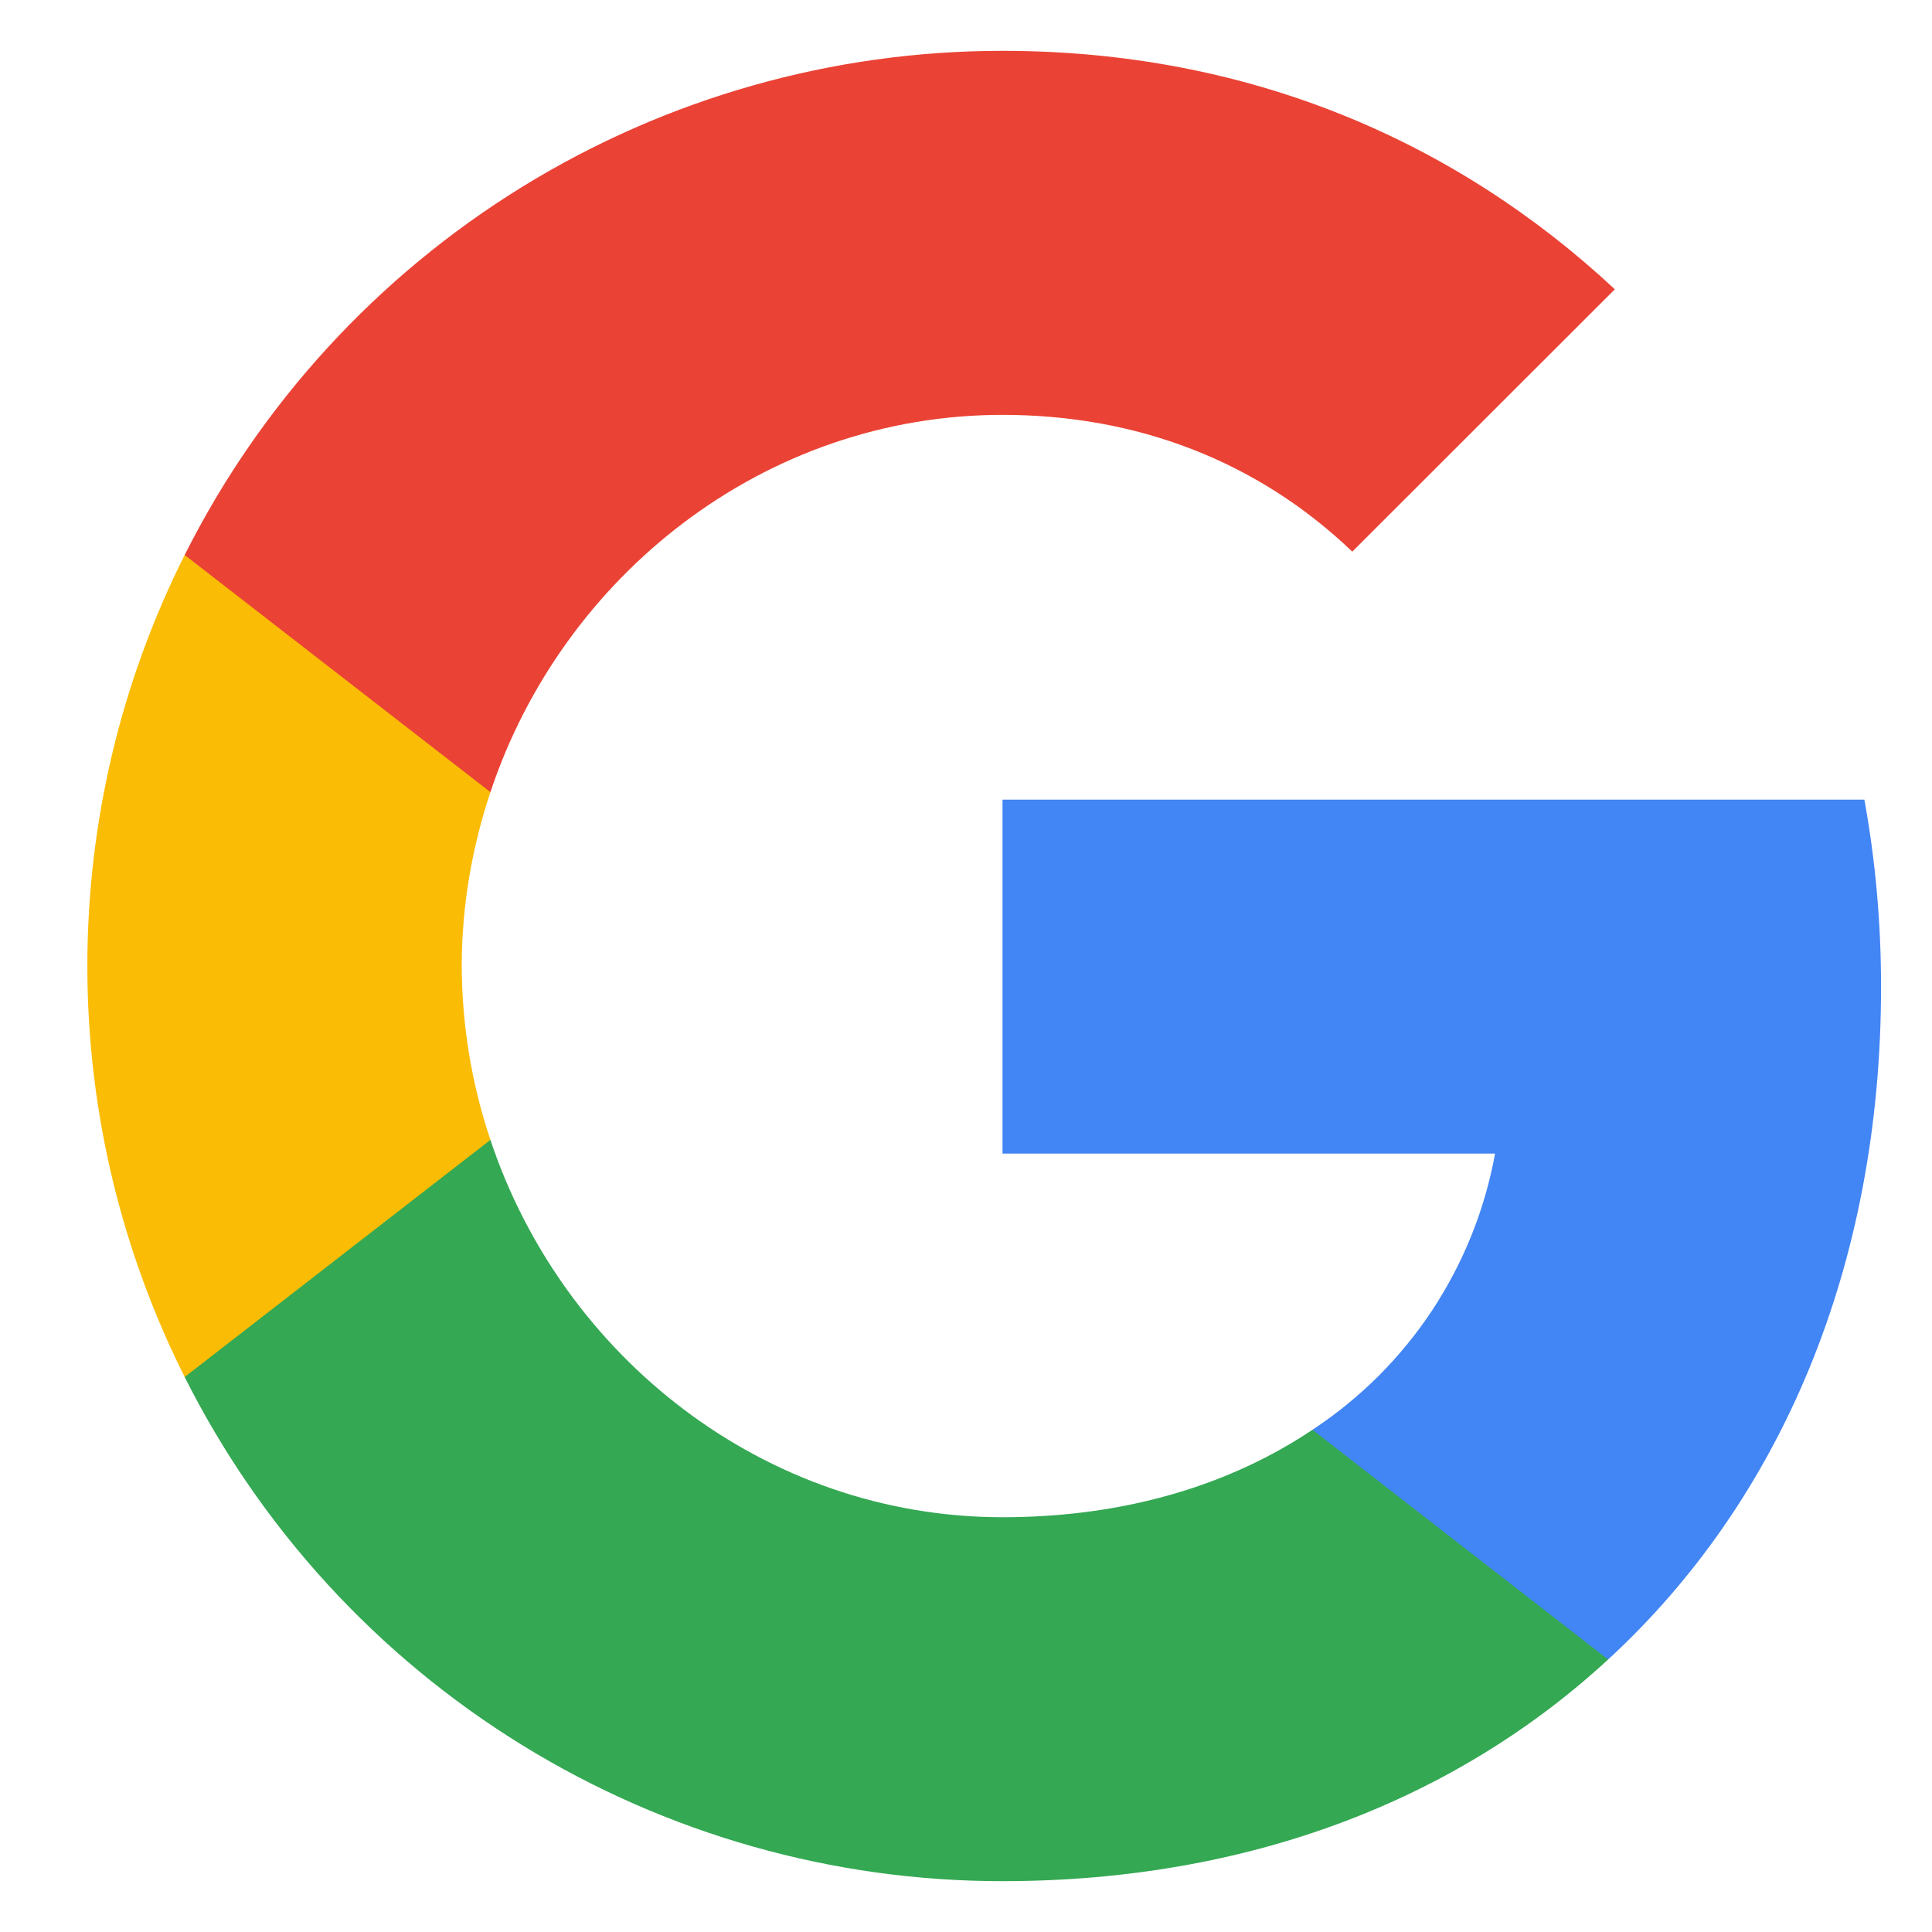
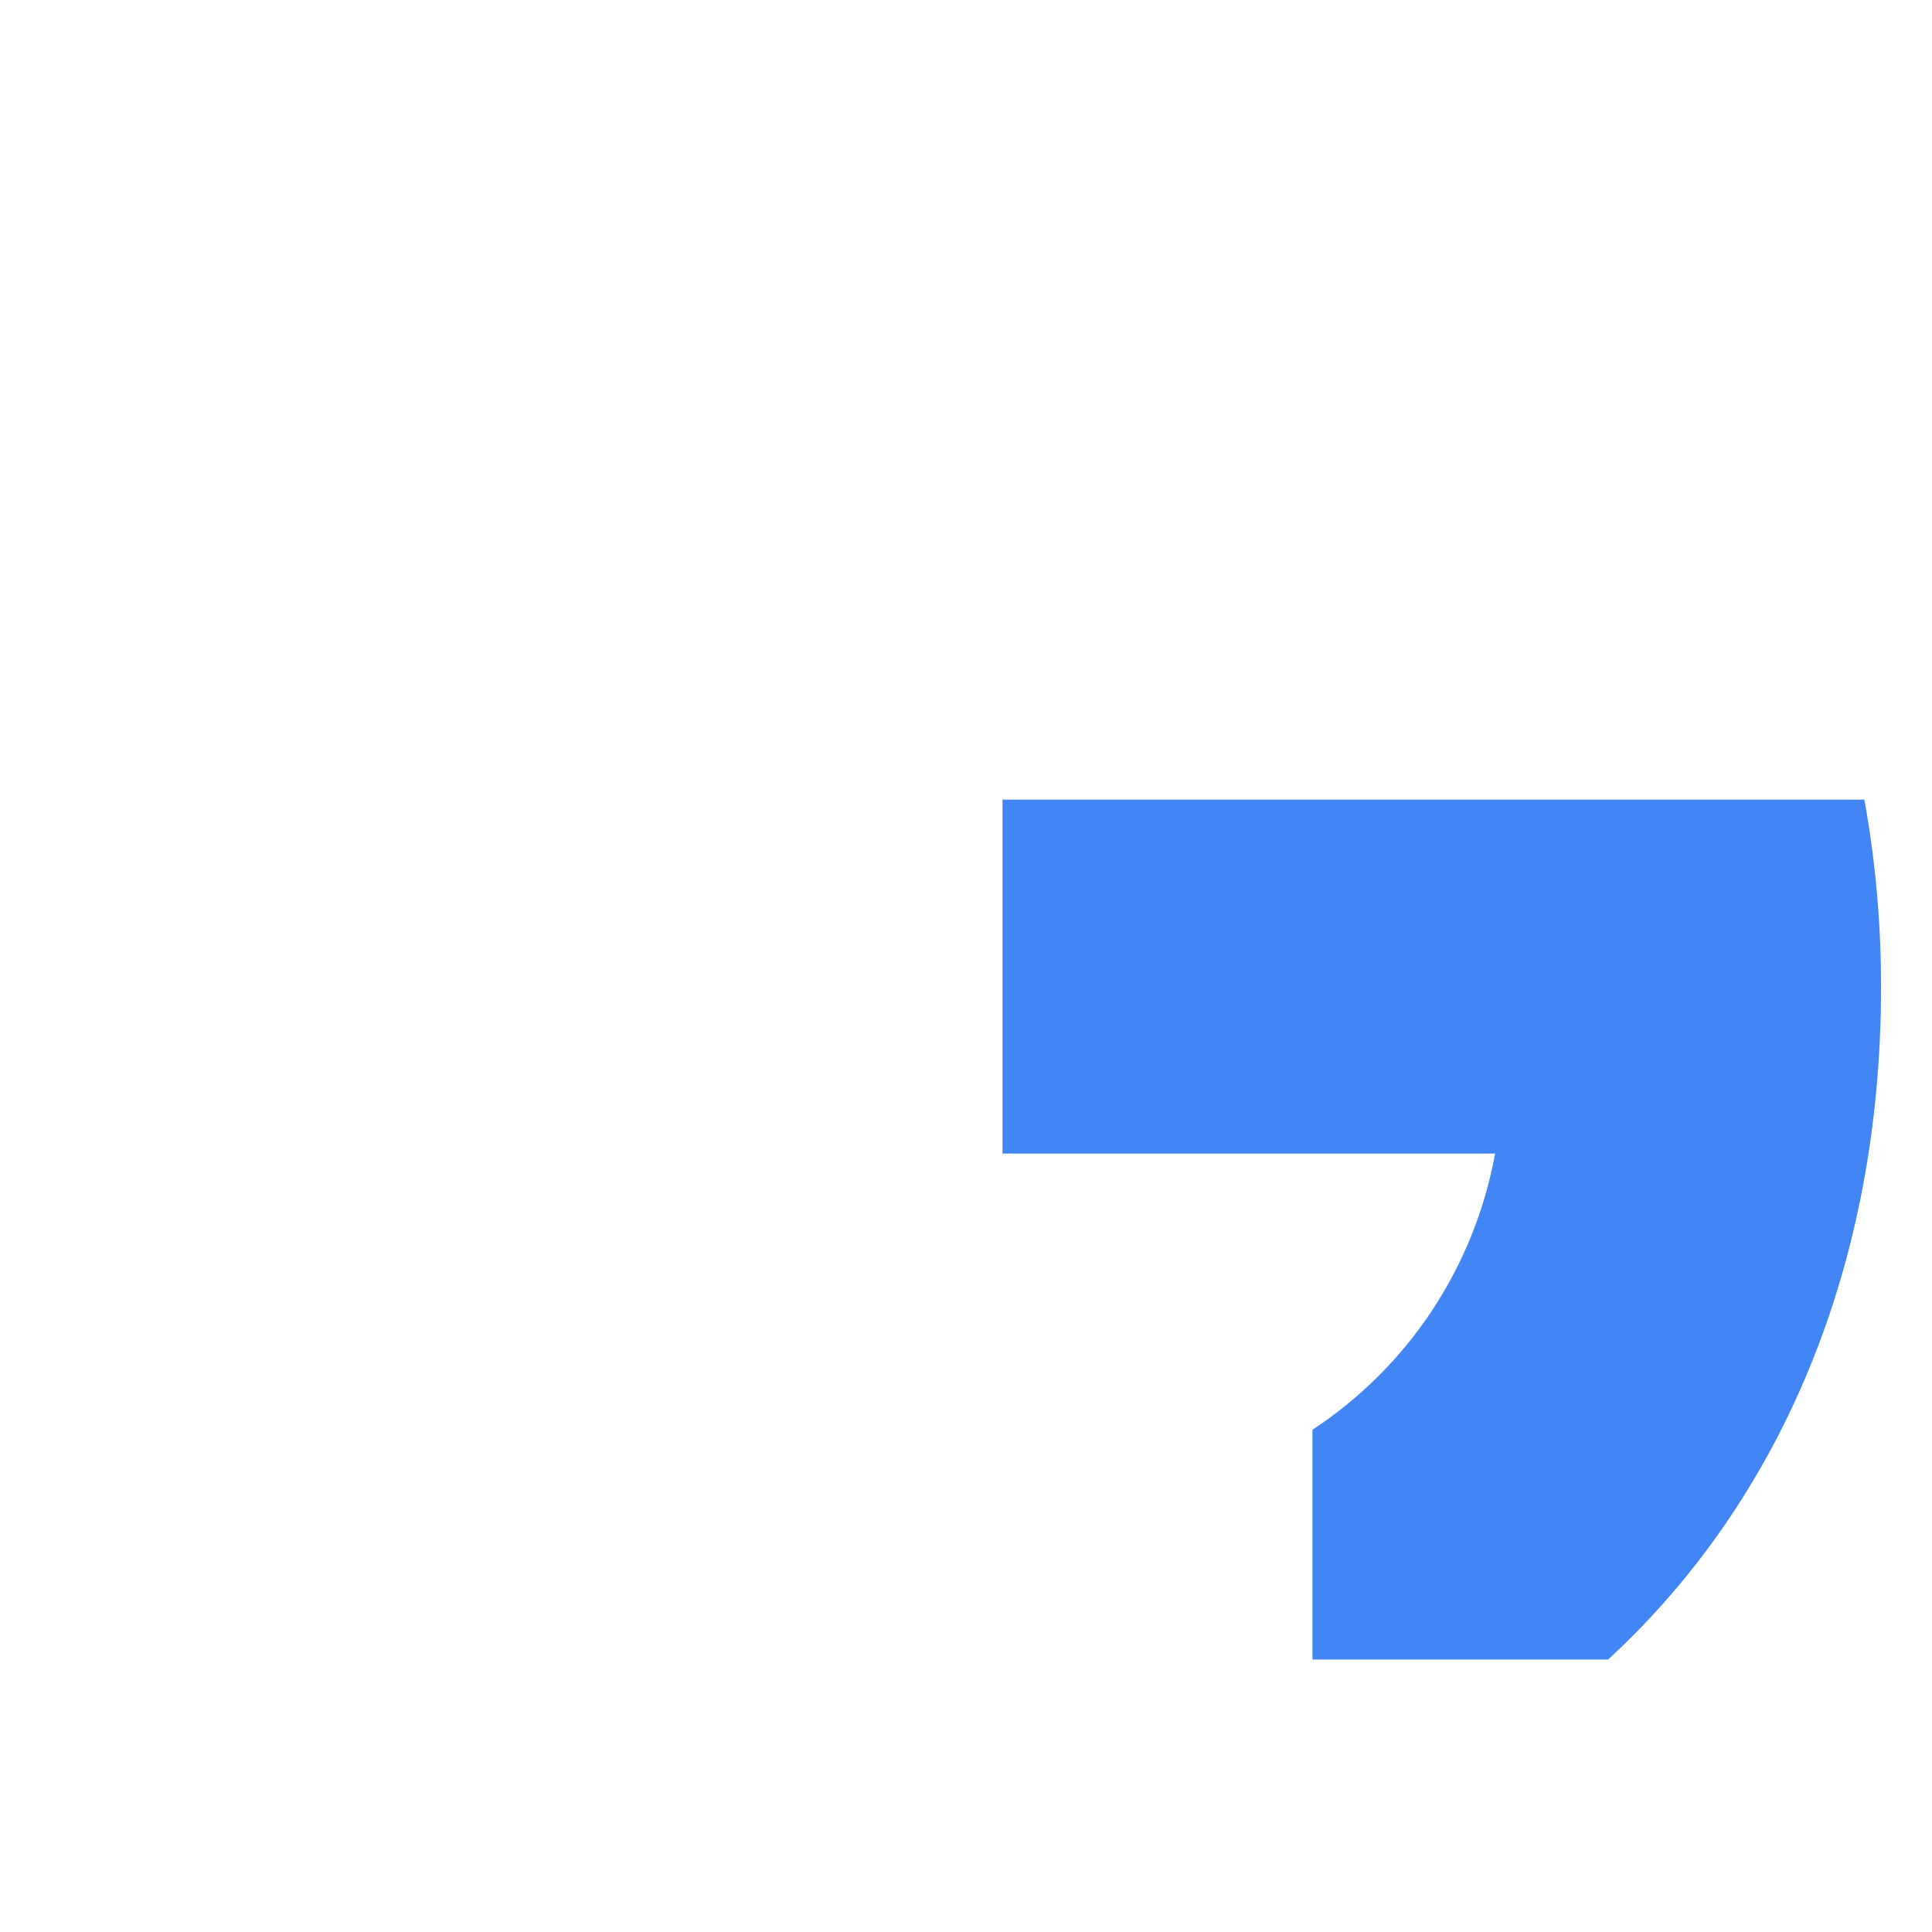
<svg xmlns="http://www.w3.org/2000/svg" width="19" height="19" viewBox="0 0 19 19" fill="none">
  <path fill-rule="evenodd" clip-rule="evenodd" d="M18.335 7.864H9.859V11.345H14.703C14.603 11.896 14.392 12.42 14.084 12.887C13.775 13.354 13.375 13.753 12.907 14.061V16.32H15.815C17.517 14.753 18.499 12.445 18.499 9.705C18.499 9.066 18.442 8.453 18.335 7.864Z" fill="#4285F4" />
-   <path fill-rule="evenodd" clip-rule="evenodd" d="M15.815 16.32L12.907 14.061C12.101 14.601 11.07 14.921 9.859 14.921C7.515 14.921 5.531 13.337 4.823 11.21H1.816V13.542C2.565 15.033 3.714 16.286 5.135 17.162C6.555 18.037 8.191 18.501 9.859 18.5C12.289 18.5 14.326 17.694 15.815 16.32Z" fill="#34A853" />
-   <path fill-rule="evenodd" clip-rule="evenodd" d="M4.541 9.5C4.541 8.907 4.643 8.33 4.823 7.79V5.458H1.816C1.186 6.712 0.859 8.096 0.859 9.5C0.859 10.952 1.207 12.327 1.816 13.542L4.823 11.21C4.638 10.659 4.543 10.082 4.541 9.5Z" fill="#FBBC05" />
-   <path fill-rule="evenodd" clip-rule="evenodd" d="M13.299 5.425L15.881 2.845C14.322 1.391 12.285 0.5 9.859 0.5C8.191 0.499 6.555 0.963 5.135 1.838C3.714 2.714 2.565 3.967 1.816 5.458L4.823 7.79C5.531 5.663 7.515 4.08 9.859 4.08C11.18 4.08 12.367 4.534 13.299 5.425Z" fill="#EA4335" />
</svg>